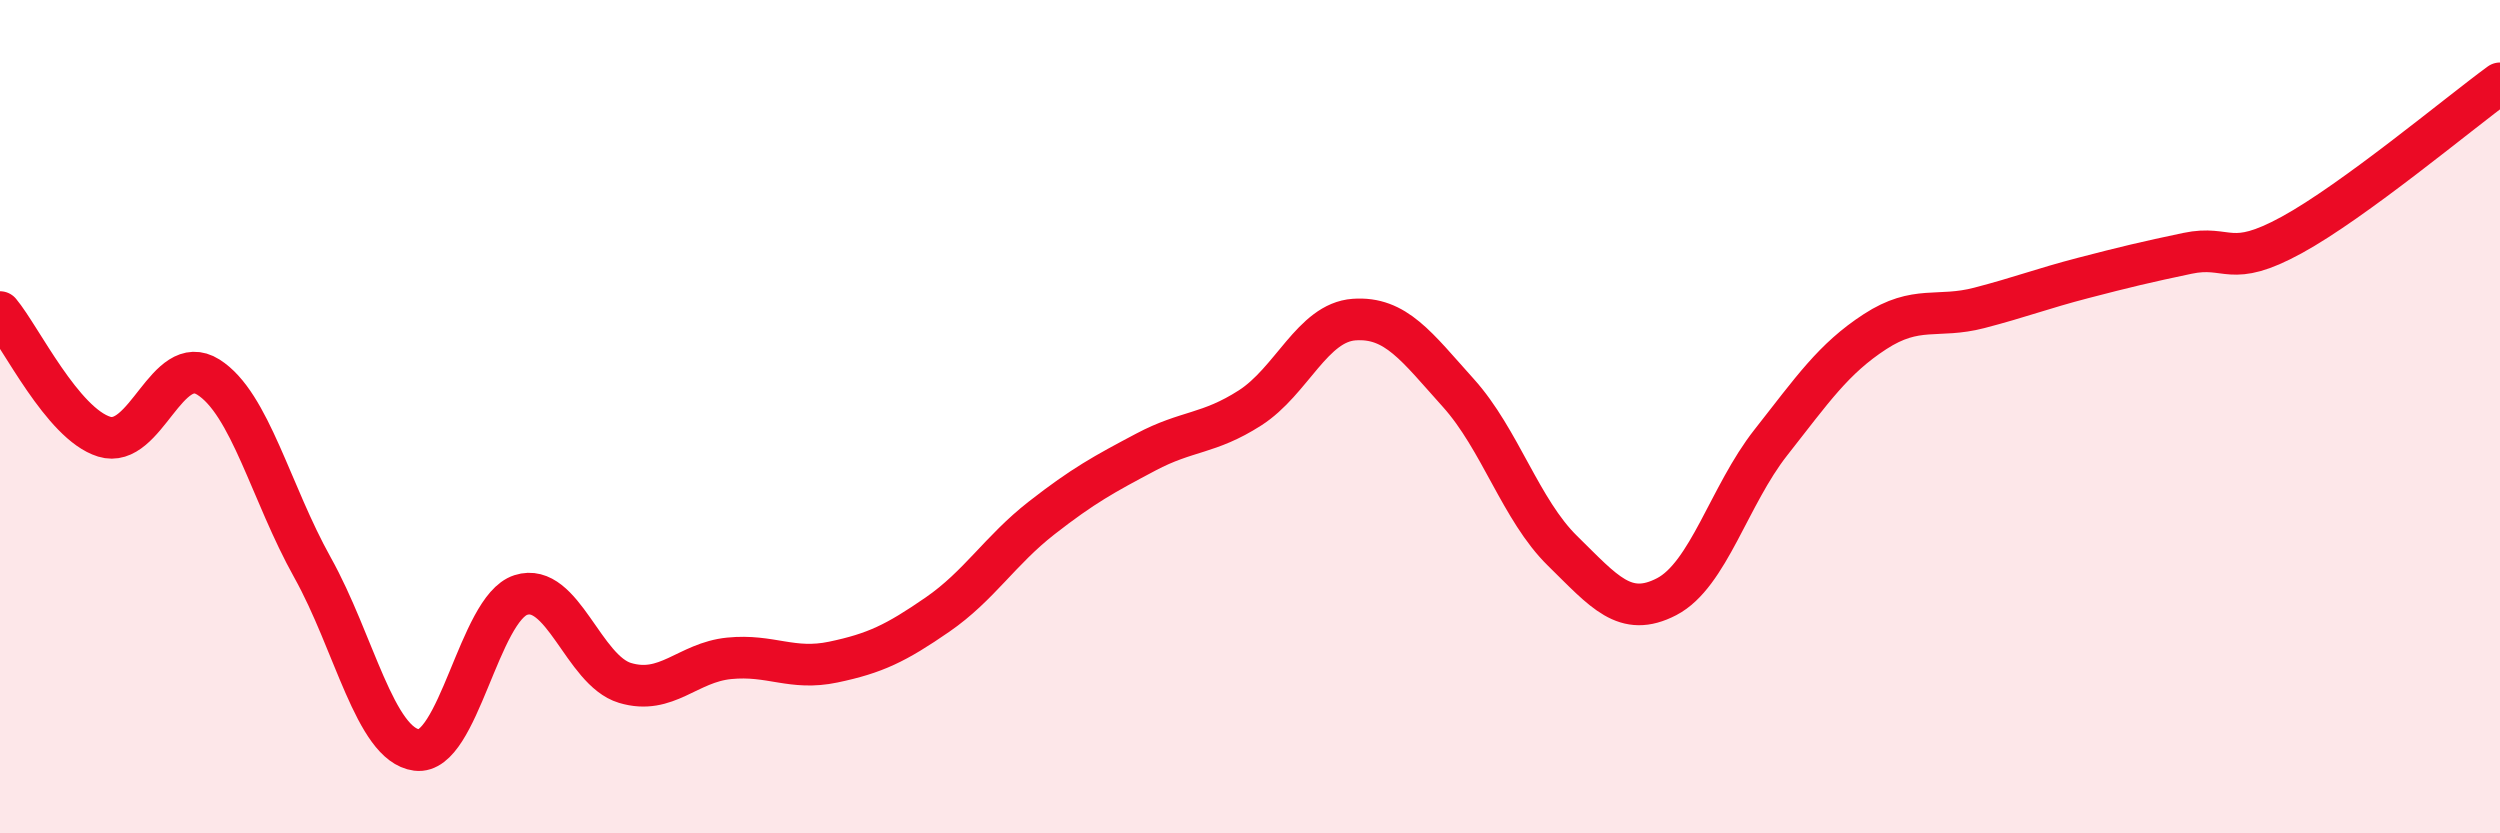
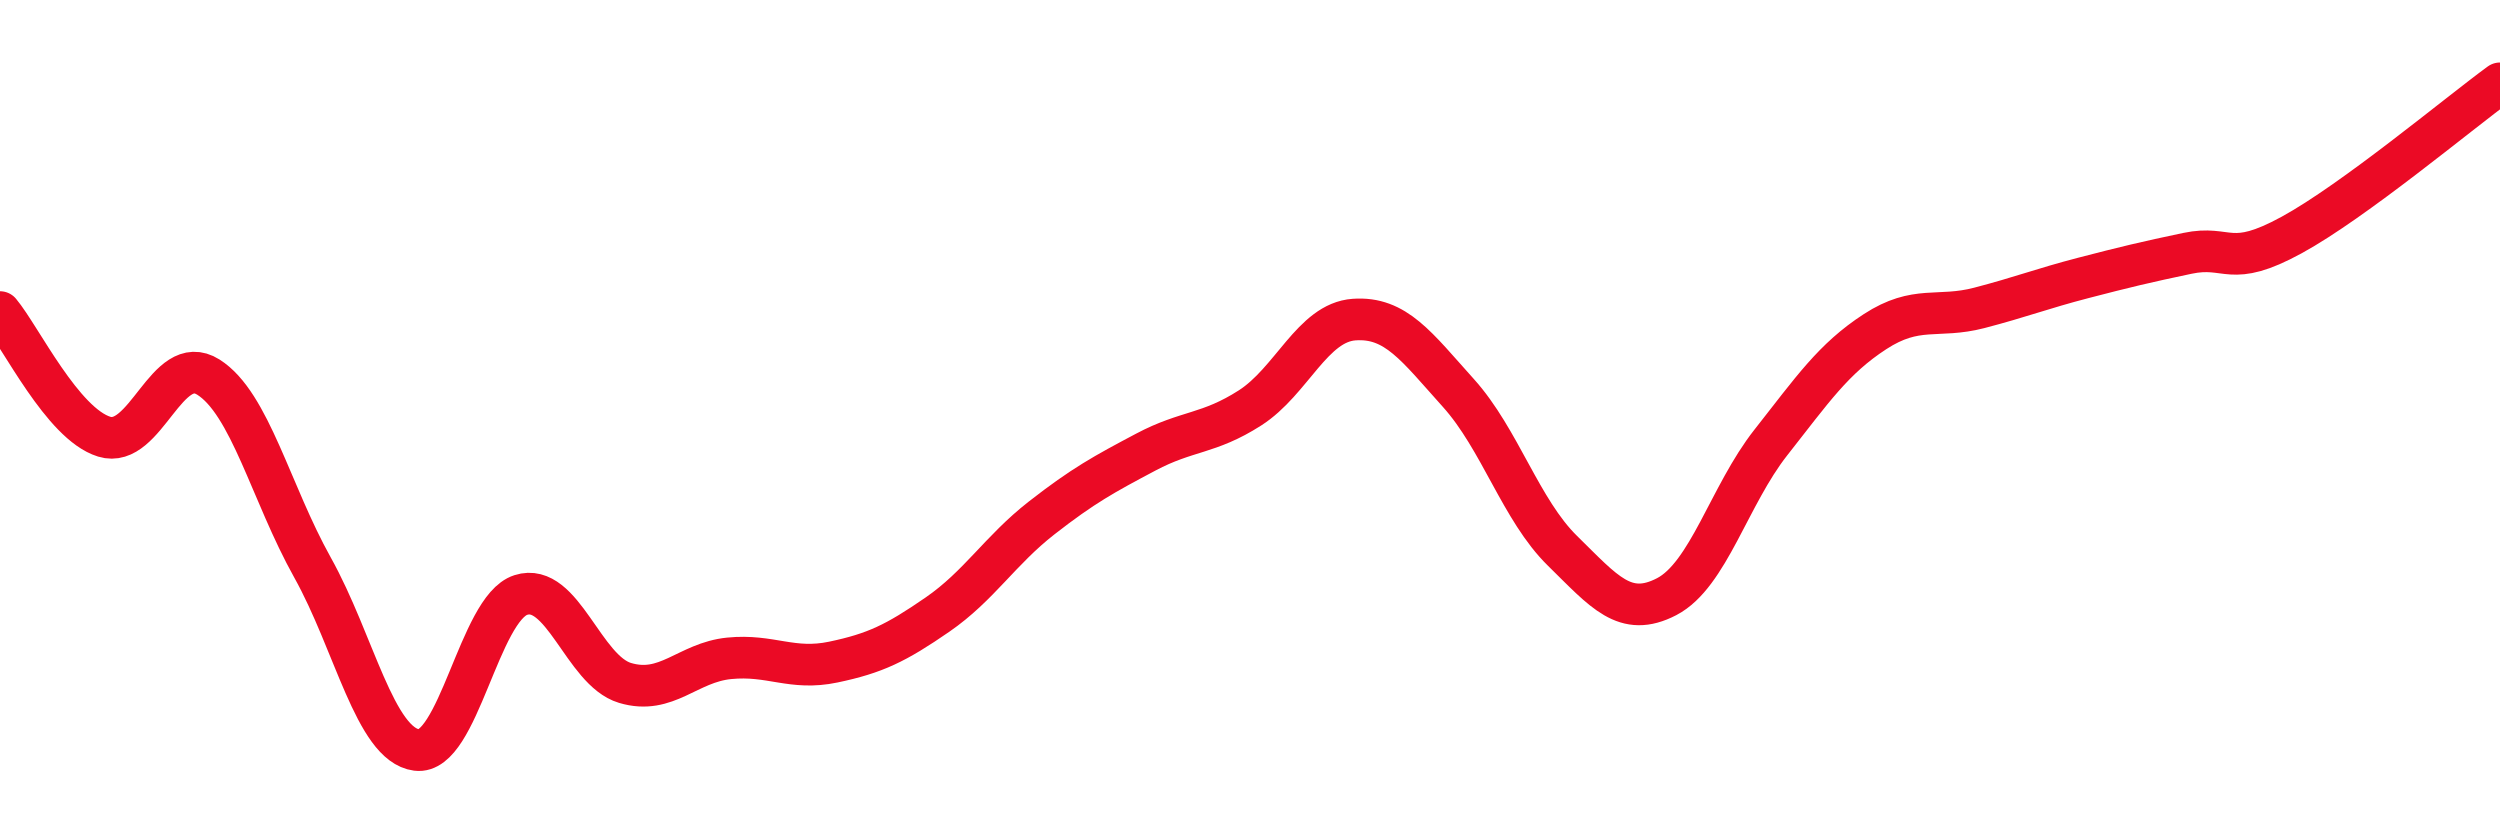
<svg xmlns="http://www.w3.org/2000/svg" width="60" height="20" viewBox="0 0 60 20">
-   <path d="M 0,7.49 C 0.5,8.09 1.5,10.17 2.5,10.48 C 3.5,10.79 4,8.42 5,9.05 C 6,9.68 6.5,11.83 7.5,13.62 C 8.5,15.41 9,17.87 10,18 C 11,18.13 11.5,14.6 12.5,14.28 C 13.5,13.96 14,16.09 15,16.39 C 16,16.69 16.5,15.9 17.5,15.8 C 18.5,15.7 19,16.1 20,15.89 C 21,15.68 21.5,15.44 22.5,14.75 C 23.5,14.06 24,13.21 25,12.43 C 26,11.65 26.5,11.38 27.5,10.85 C 28.5,10.32 29,10.43 30,9.79 C 31,9.15 31.5,7.74 32.5,7.67 C 33.5,7.6 34,8.32 35,9.43 C 36,10.54 36.5,12.24 37.5,13.22 C 38.5,14.2 39,14.84 40,14.32 C 41,13.8 41.5,11.89 42.5,10.62 C 43.5,9.35 44,8.61 45,7.96 C 46,7.31 46.5,7.65 47.5,7.39 C 48.5,7.13 49,6.93 50,6.67 C 51,6.41 51.5,6.29 52.5,6.08 C 53.5,5.87 53.5,6.46 55,5.64 C 56.5,4.82 59,2.73 60,2L60 20L0 20Z" fill="#EB0A25" opacity="0.1" stroke-linecap="round" stroke-linejoin="round" />
  <path d="M 0,7.49 C 0.5,8.09 1.5,10.17 2.5,10.48 C 3.5,10.79 4,8.42 5,9.05 C 6,9.68 6.5,11.83 7.5,13.62 C 8.5,15.41 9,17.87 10,18 C 11,18.13 11.5,14.6 12.5,14.28 C 13.5,13.96 14,16.09 15,16.39 C 16,16.69 16.5,15.9 17.5,15.8 C 18.5,15.7 19,16.1 20,15.89 C 21,15.68 21.5,15.44 22.5,14.75 C 23.5,14.06 24,13.21 25,12.43 C 26,11.65 26.5,11.38 27.5,10.85 C 28.5,10.32 29,10.43 30,9.79 C 31,9.15 31.5,7.74 32.5,7.67 C 33.5,7.6 34,8.32 35,9.43 C 36,10.54 36.5,12.24 37.5,13.22 C 38.5,14.2 39,14.84 40,14.32 C 41,13.8 41.5,11.89 42.5,10.62 C 43.5,9.35 44,8.61 45,7.96 C 46,7.31 46.5,7.65 47.5,7.39 C 48.5,7.13 49,6.93 50,6.67 C 51,6.41 51.5,6.29 52.5,6.08 C 53.5,5.87 53.5,6.46 55,5.64 C 56.5,4.82 59,2.73 60,2" stroke="#EB0A25" stroke-width="1" fill="none" stroke-linecap="round" stroke-linejoin="round" />
</svg>